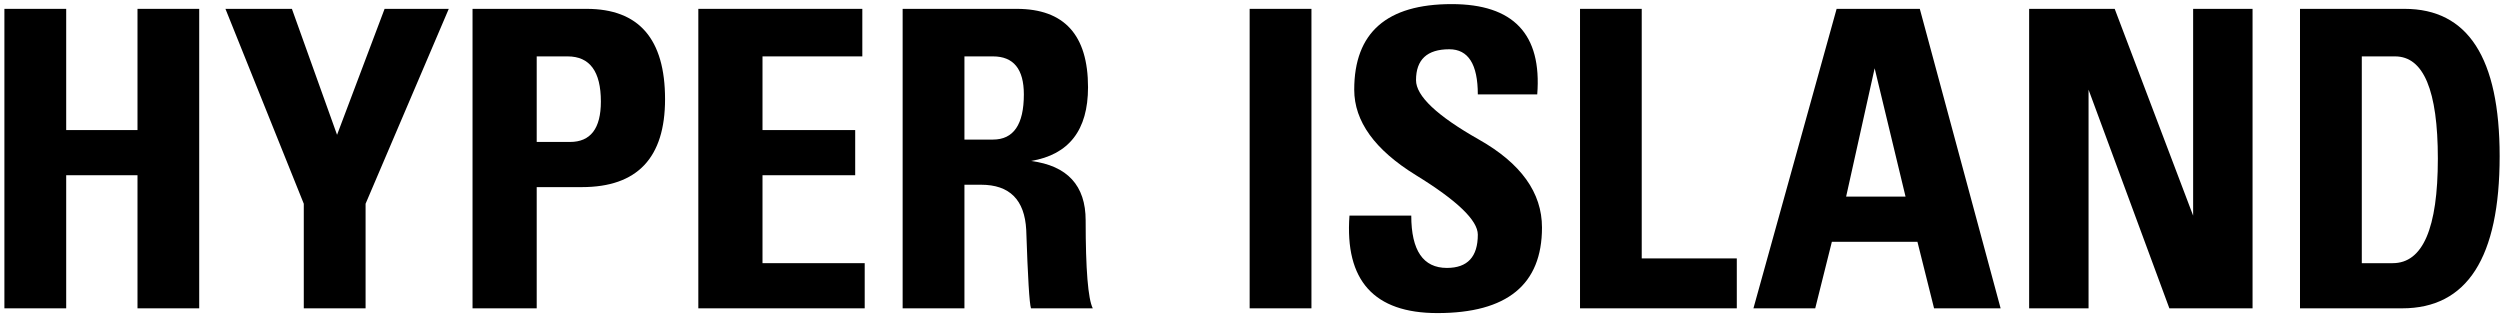
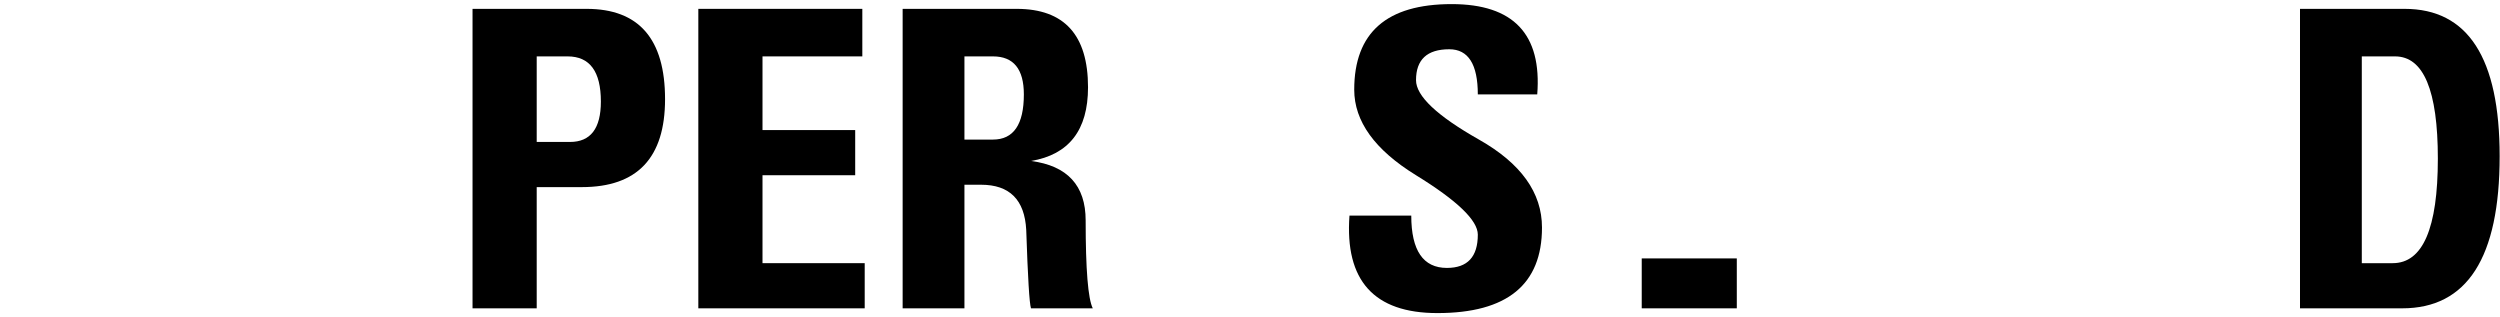
<svg xmlns="http://www.w3.org/2000/svg" width="284" height="36" viewBox="0 0 284 36" fill="none">
  <path d="M86.62 19.906H97.15V14.776H86.62V6.406H97.96V1.006H79.33V35.026H98.23V29.896H86.62V19.906Z" fill="black" />
  <path d="M66.64 1.006H53.68V35.026H60.97V21.256H66.1C72.4 21.256 75.55 17.926 75.55 11.266C75.55 4.426 72.58 1.006 66.64 1.006ZM64.75 16.126H60.97V6.406H64.48C67 6.406 68.26 8.116 68.26 11.536C68.26 14.596 67.09 16.126 64.75 16.126Z" fill="black" />
  <path d="M117.12 18.286C121.44 17.566 123.6 14.776 123.6 9.916C123.6 3.976 120.9 1.006 115.5 1.006H102.54V35.026H109.56V20.986H111.45C114.69 20.986 116.4 22.696 116.58 26.116C116.76 31.516 116.94 34.486 117.12 35.026H124.14C123.6 33.946 123.33 30.616 123.33 25.036C123.33 21.076 121.26 18.826 117.12 18.286ZM112.8 15.856H109.56V6.406H112.8C115.14 6.406 116.31 7.846 116.31 10.726C116.31 14.146 115.14 15.856 112.8 15.856Z" fill="black" />
-   <path d="M38.29 15.316L33.16 1.006H25.61L34.51 23.146V35.026H41.53V23.146L50.98 1.006H43.69L38.29 15.316Z" fill="black" />
-   <path d="M208.64 1.006L199.19 35.026H206.21L208.1 27.466H217.82L219.71 35.026H227.27L218.09 1.006H208.64ZM209.72 22.336L212.96 7.756L216.47 22.336H209.72Z" fill="black" />
-   <path d="M249.14 24.496L240.23 1.006H230.51V35.026H237.26V10.186L246.44 35.026H255.89V1.006H249.14V24.496Z" fill="black" />
  <path d="M273.16 1.006H261.28V35.026H272.89C280.27 35.026 283.96 29.266 283.96 17.746C283.96 6.586 280.36 1.006 273.16 1.006ZM271.81 29.896H268.3V6.406H272.08C275.32 6.406 276.94 10.276 276.94 18.016C276.94 25.936 275.23 29.896 271.81 29.896Z" fill="black" />
  <path d="M168.01 15.856C163.24 13.156 160.86 10.906 160.86 9.106C160.86 6.766 162.12 5.596 164.64 5.596C166.8 5.596 167.88 7.306 167.88 10.726H174.63C175.17 3.886 171.93 0.466 164.91 0.466C157.53 0.466 153.84 3.706 153.84 10.186C153.84 13.786 156.18 17.026 160.86 19.906C165.54 22.786 167.88 25.036 167.88 26.656C167.88 29.176 166.71 30.436 164.37 30.436C161.67 30.436 160.32 28.456 160.32 24.496H153.3C152.76 31.876 156.09 35.566 163.29 35.566C171.21 35.566 175.17 32.326 175.17 25.846C175.17 21.886 172.78 18.556 168.01 15.856Z" fill="black" />
-   <path d="M186.5 1.006H179.49V35.026H197.3V29.356H186.5V1.006Z" fill="black" />
-   <path d="M148.98 1.006H141.96V35.026H148.98V1.006Z" fill="black" />
-   <path d="M15.62 14.776H7.52V1.006H0.5V35.026H7.52V19.906H15.62V35.026H22.63V1.006H15.62V14.776Z" fill="black" />
+   <path d="M186.5 1.006V35.026H197.3V29.356H186.5V1.006Z" fill="black" />
</svg>